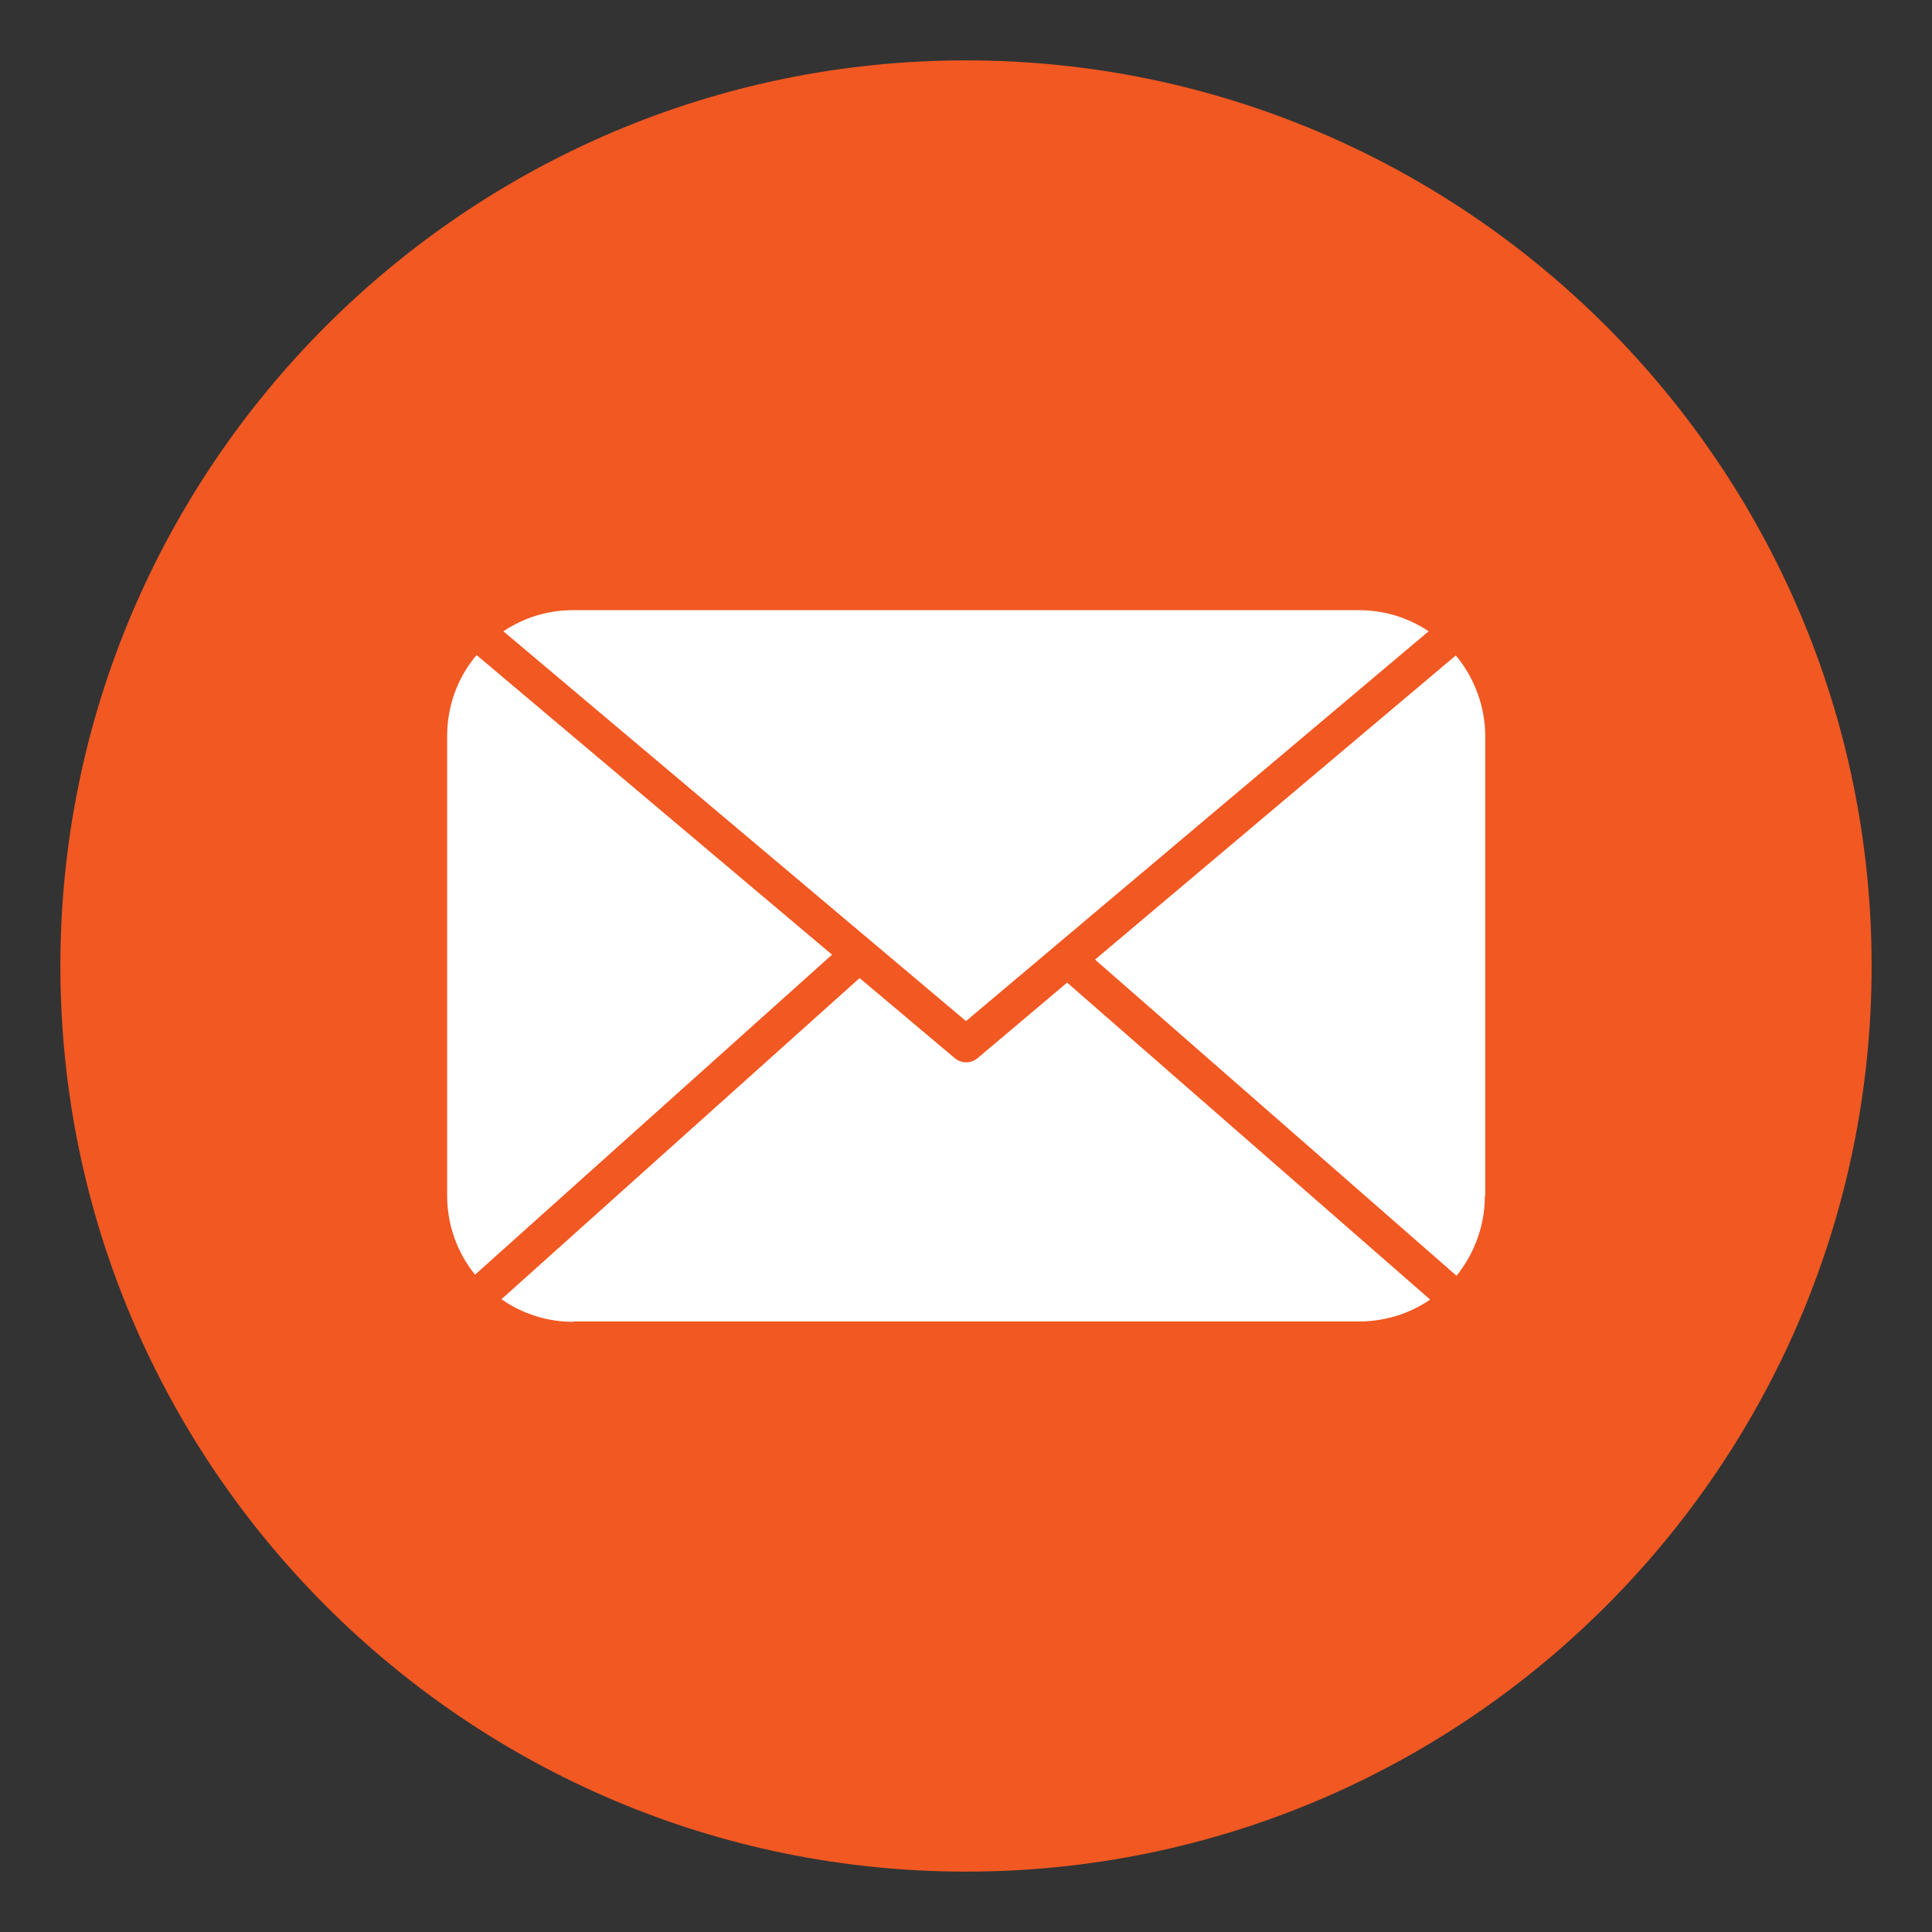
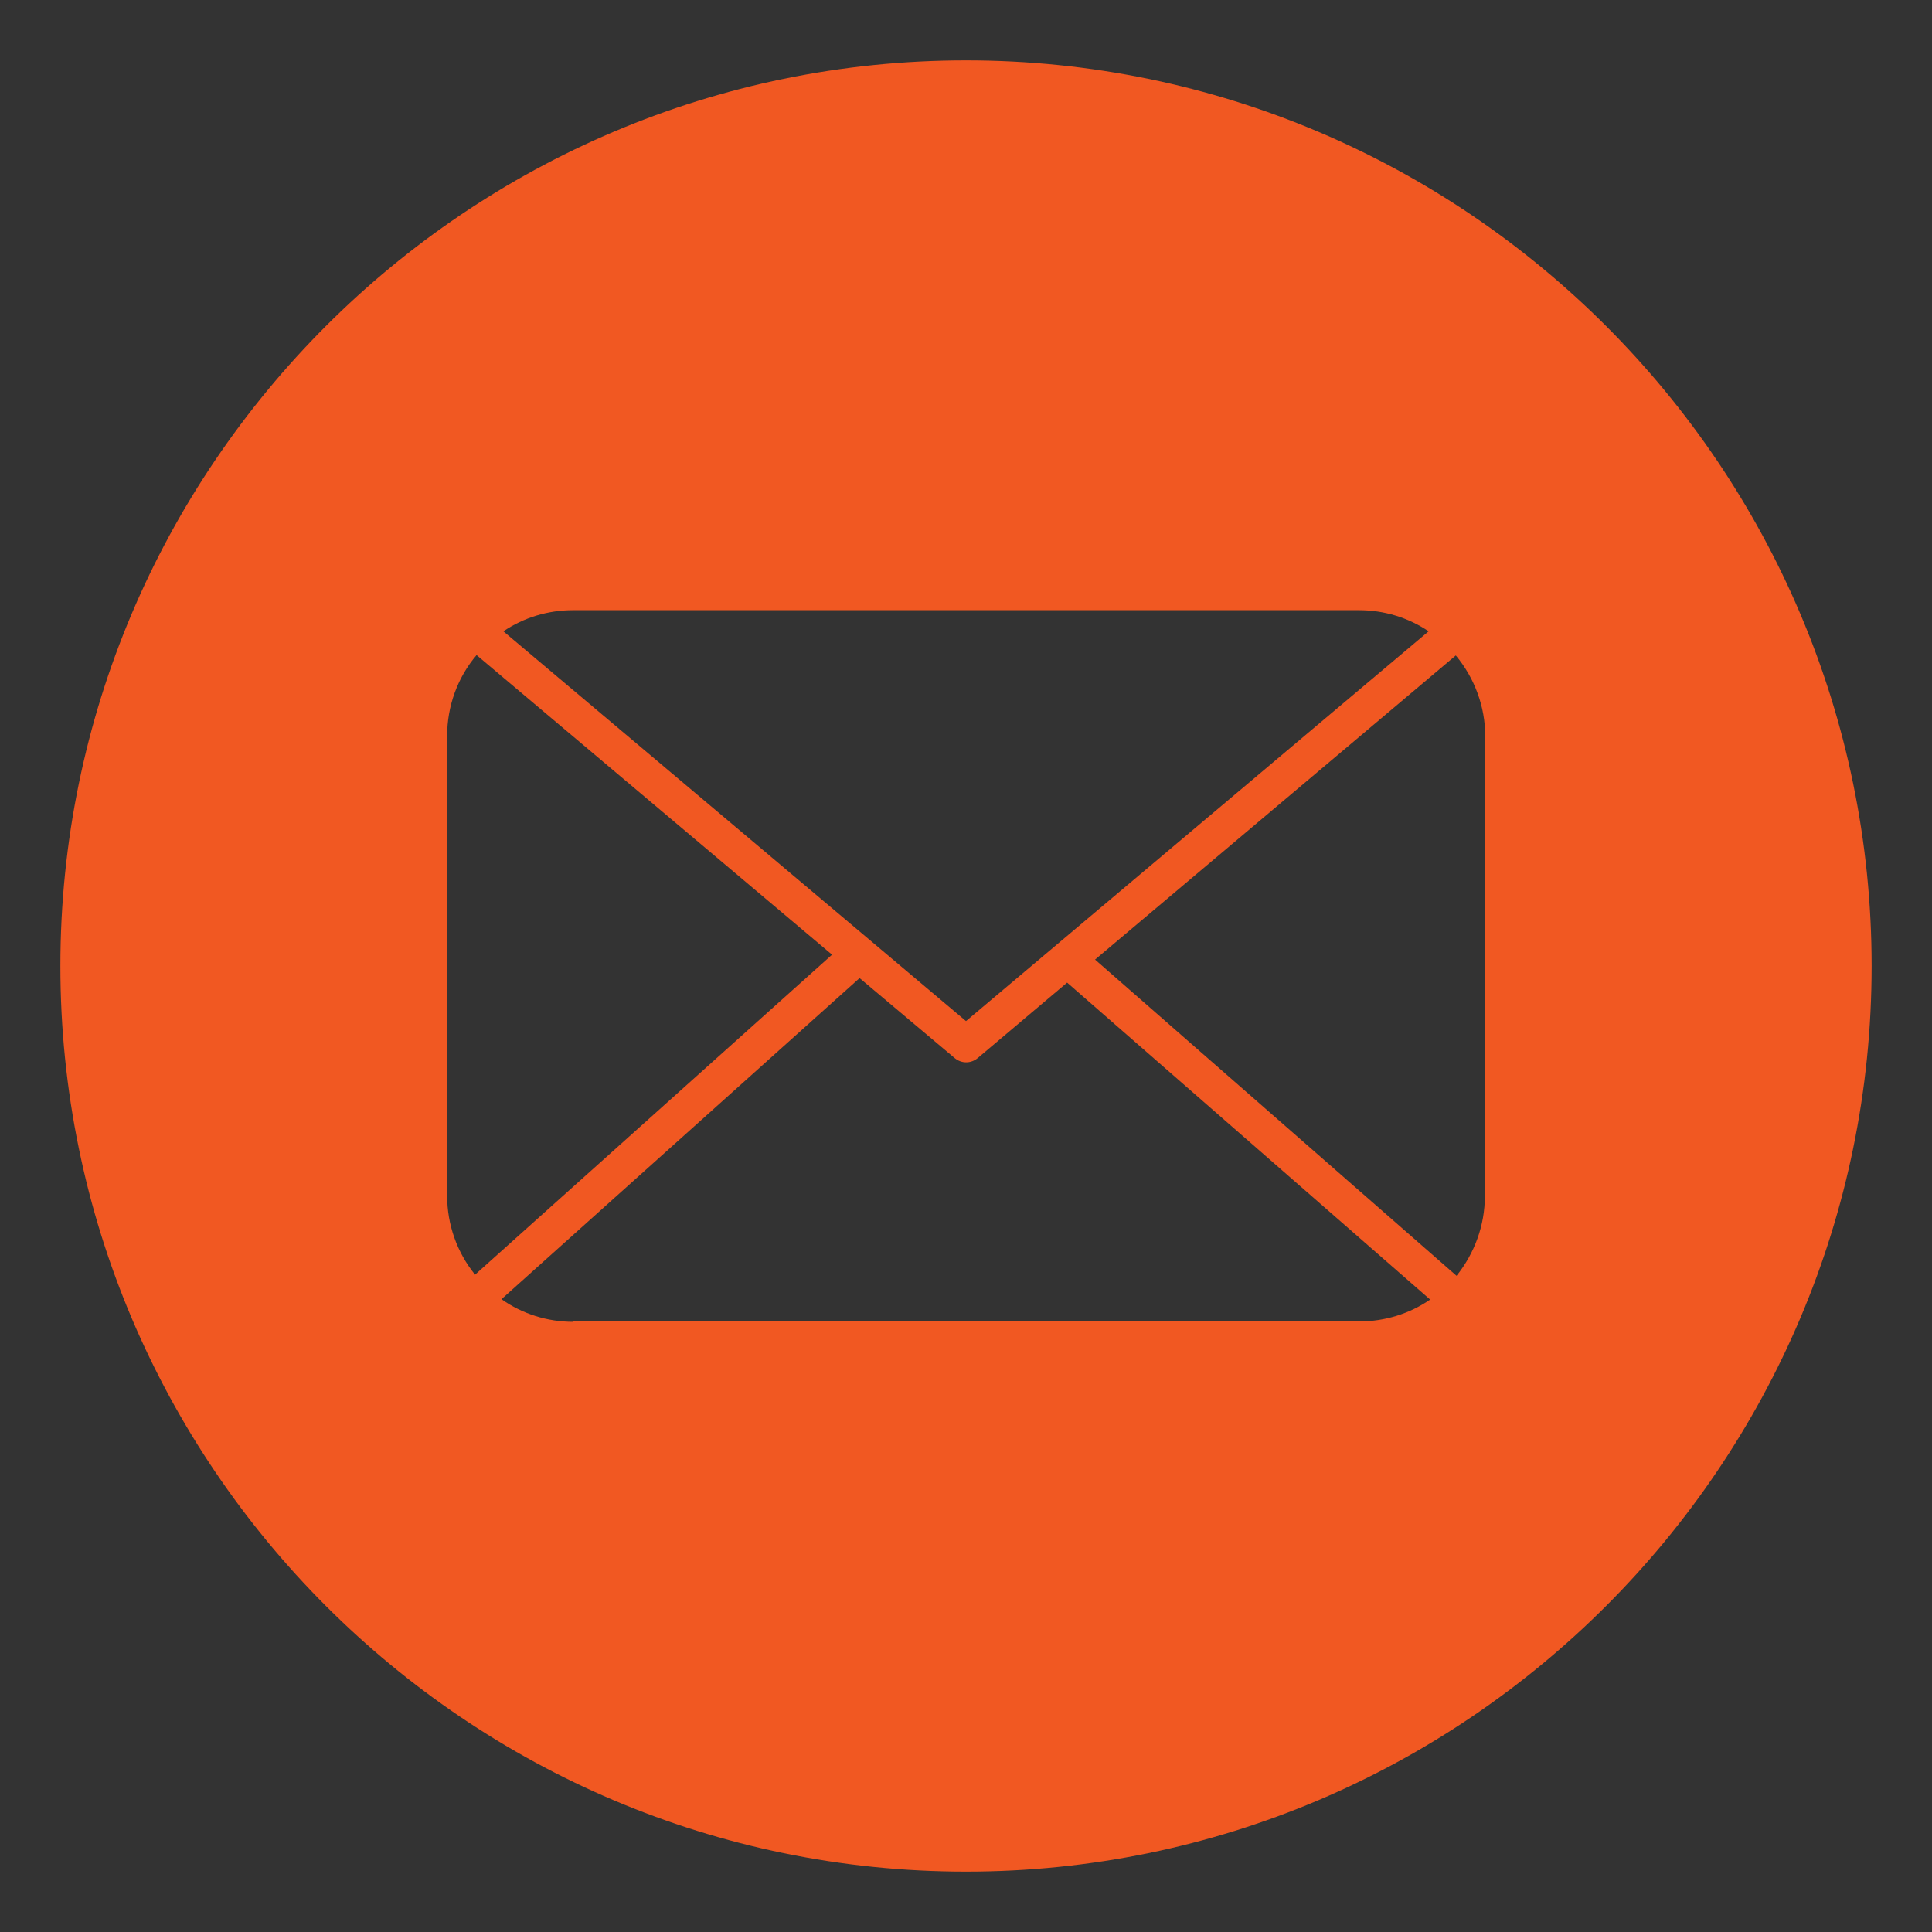
<svg xmlns="http://www.w3.org/2000/svg" id="Capa_1" version="1.1" viewBox="0 0 512 512">
  <rect x="0" y="0" width="512" height="512" fill="#333333" stroke="none" />
  <defs>
    <style>
      .st0 {
        fill: #f15822;
        fill-rule: evenodd;
      }

      .st1 {
        fill: #fff;
        stroke: #000;
        stroke-miterlimit: 10;
      }
    </style>
  </defs>
-   <ellipse class="st1" cx="255.9" cy="259.2" rx="189.5" ry="171.5" />
  <path class="st0" d="M256,16C123.7,16,16,123.7,16,256s107.7,240,240,240,240-107.7,240-240S388.3,16,256,16ZM360.1,161.7c6.6,0,13,1.9,18.5,5.6l-122.6,103.3-122.6-103.3c5.5-3.7,11.9-5.6,18.5-5.6h208.3ZM118.5,195c0-7.8,2.7-15.4,7.8-21.4l94.2,79.4-94.6,84.8c-4.8-5.9-7.4-13.3-7.4-20.9v-121.9ZM151.9,350.3c-6.8,0-13.5-2.1-19-6l94.9-85.1,25.2,21.2c1.8,1.5,4.3,1.5,6.1,0l23.7-20,96.2,84c-5.5,3.8-12.1,5.8-18.8,5.8h-208.3ZM393.5,317c0,7.7-2.7,15.1-7.5,21.1l-95.8-83.8,95.6-80.6c5,6,7.8,13.6,7.8,21.4v121.9Z" />
</svg>